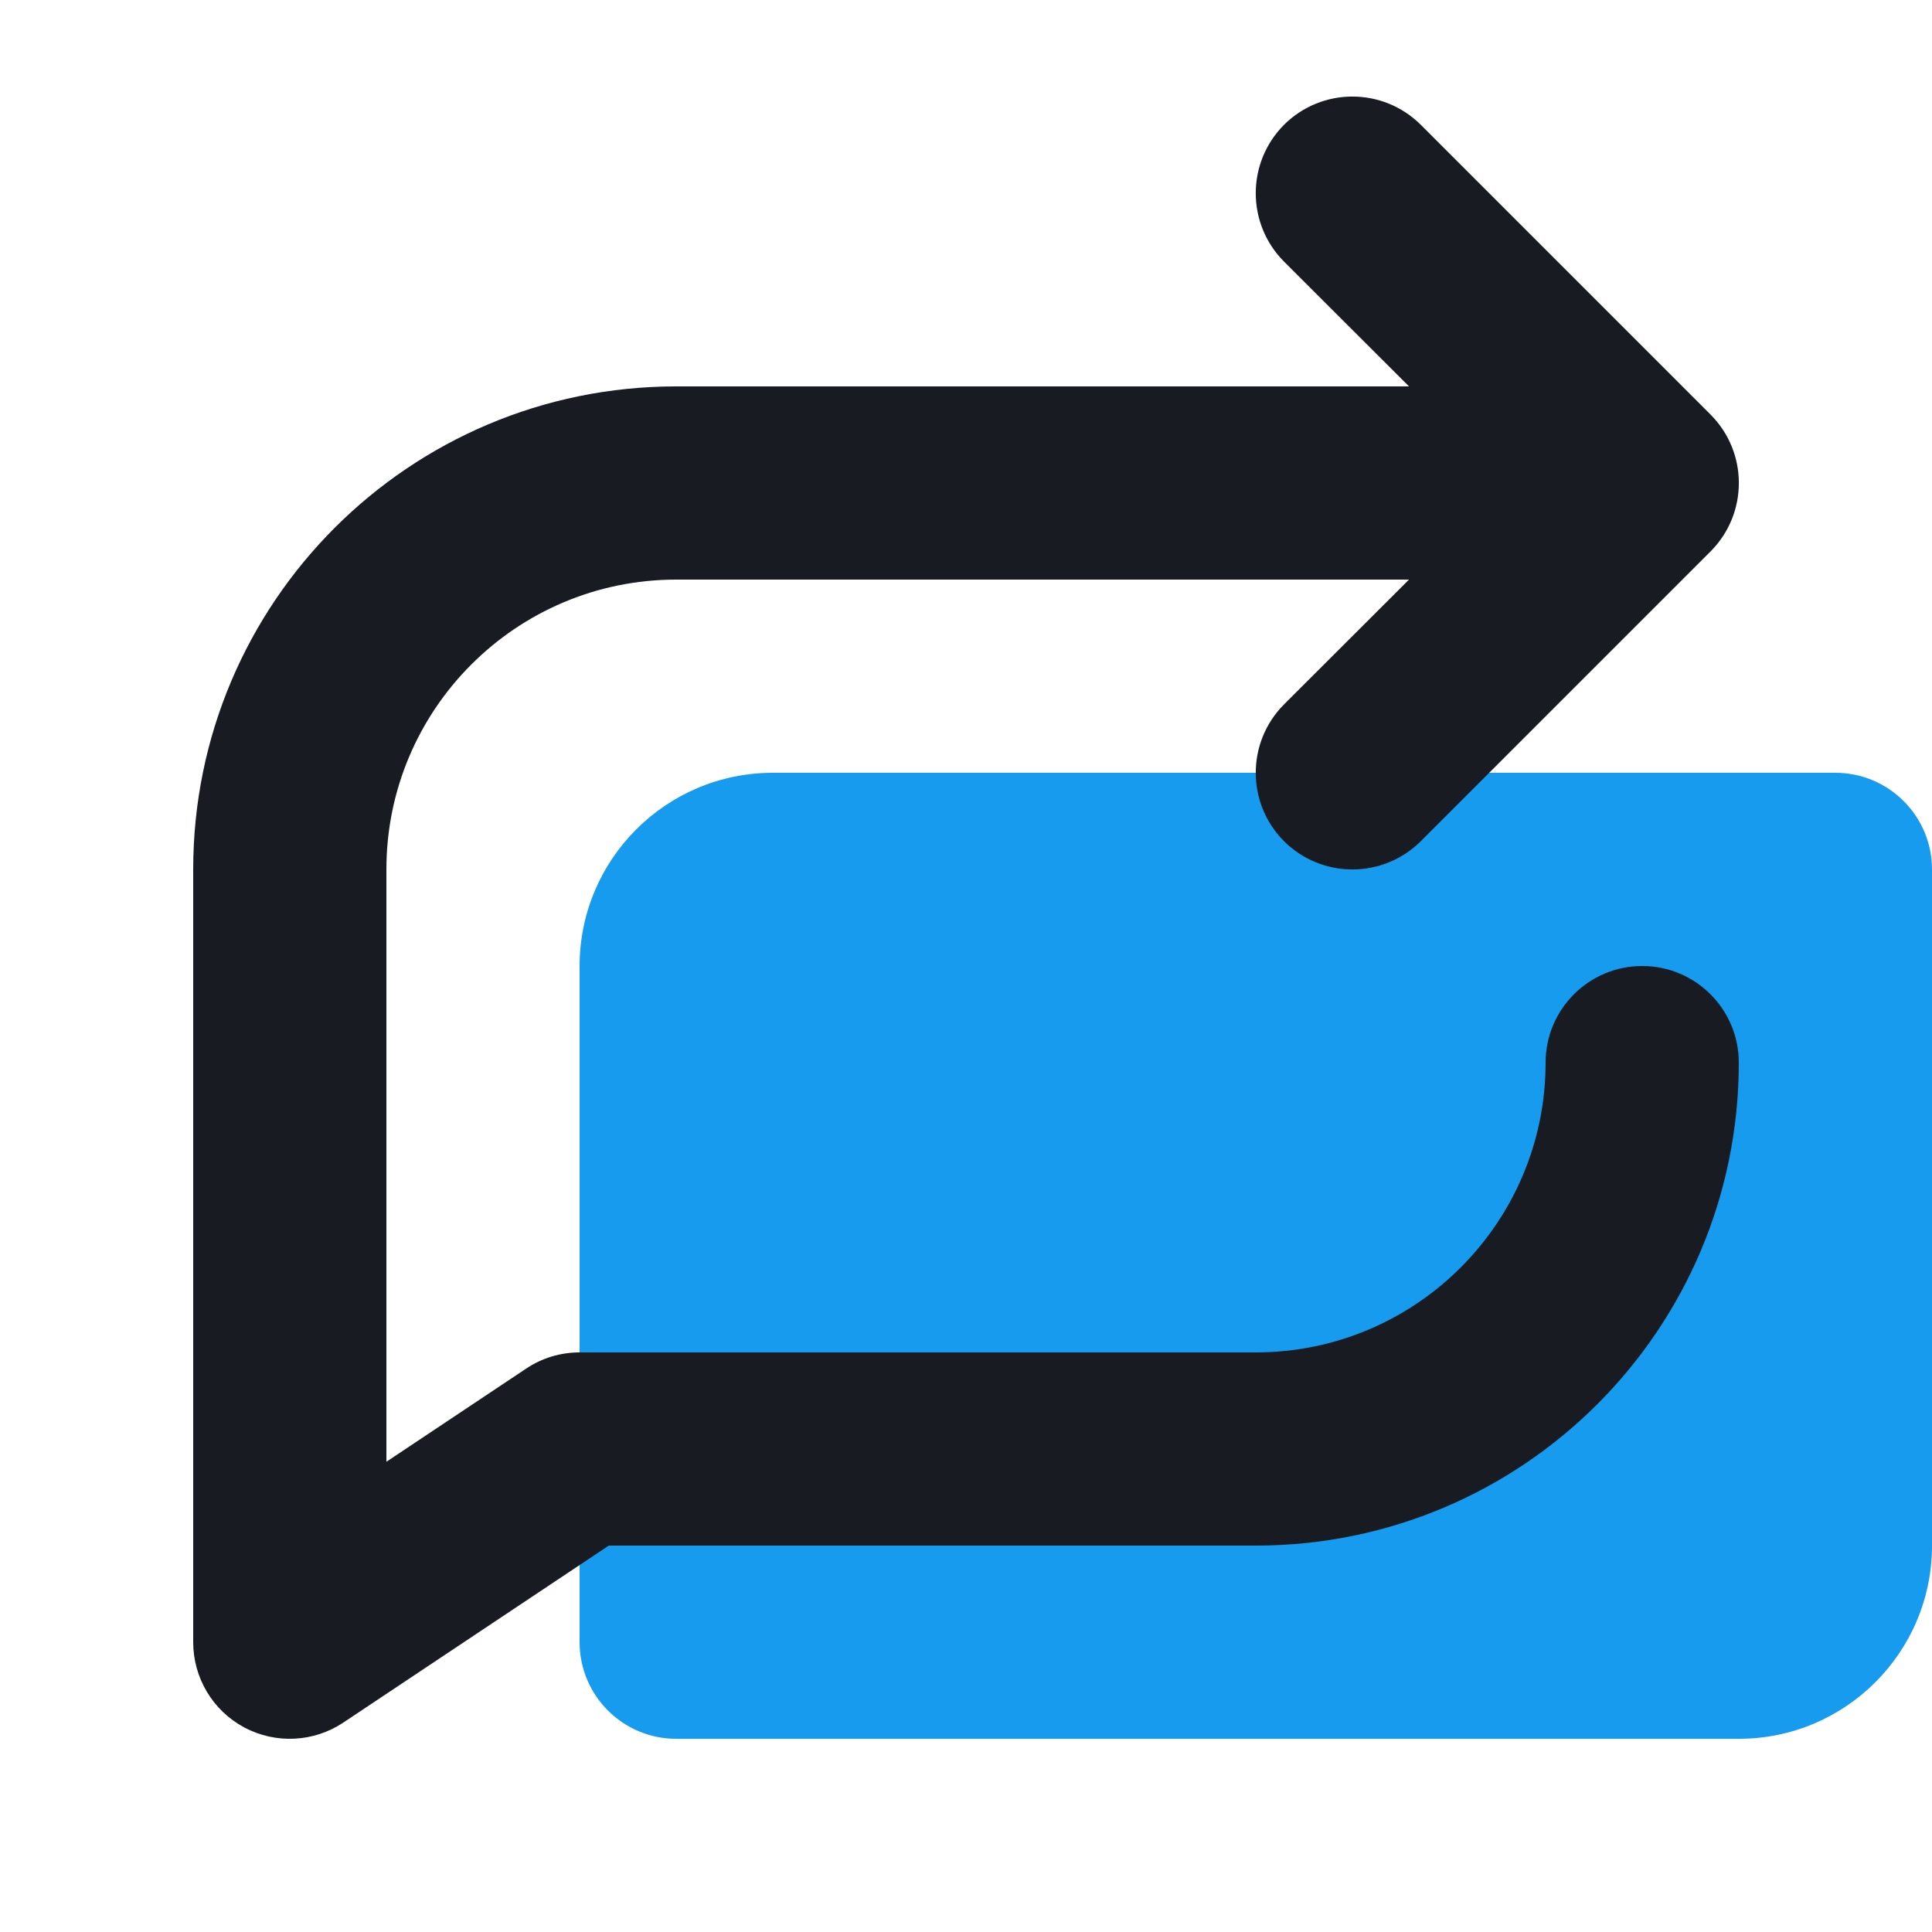
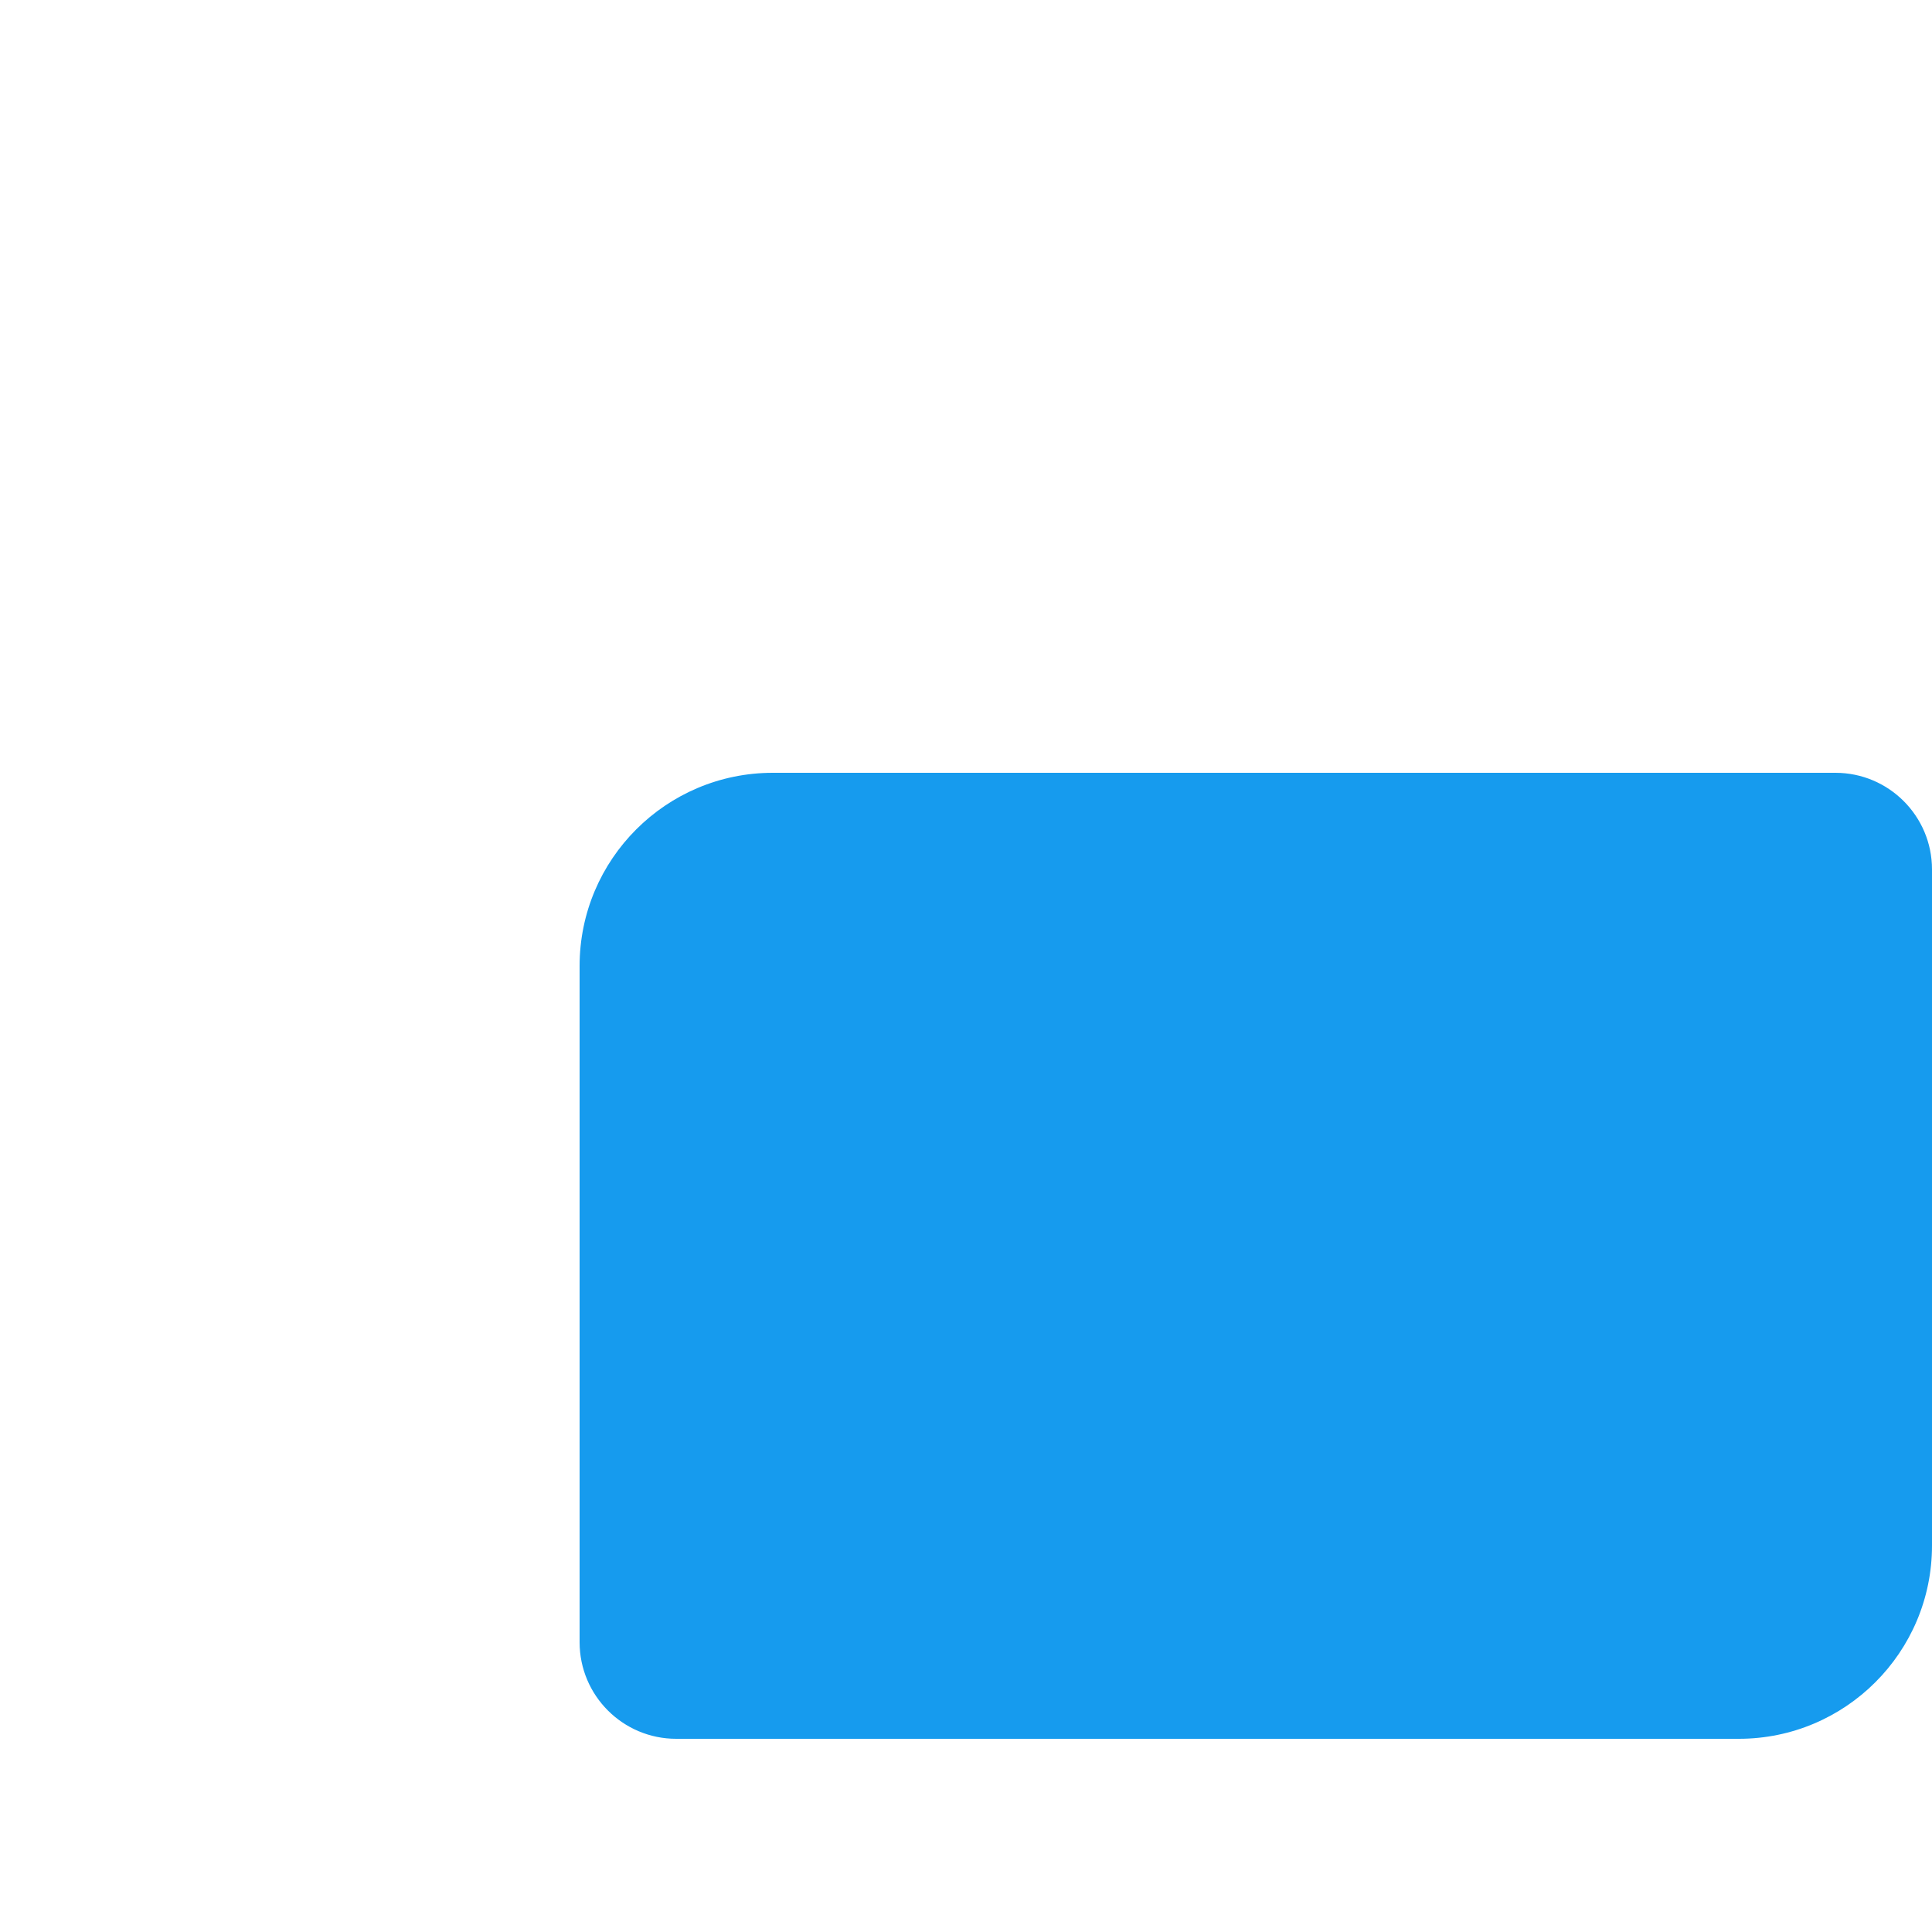
<svg xmlns="http://www.w3.org/2000/svg" viewBox="0 0 10 10" fill="none">
  <style>
		path#accentglyph {
			fill: #169BEE;
		}

		path#primaryglyph {
			fill: #191B22;
		}

		@media (prefers-color-scheme: dark) {
			path#accentglyph {
				fill: #169BEE;
			}

			path#primaryglyph {
				fill: #F8F9F9;
			}
		}
	</style>
  <path id="accentglyph" d="M3 5C3 4.448 3.448 4 4 4H9.5C9.776 4 10 4.224 10 4.5V8C10 8.552 9.552 9 9 9H3.5C3.224 9 3 8.776 3 8.5V5Z" fill="#169BEE" />
-   <path id="primaryglyph" fill-rule="evenodd" clip-rule="evenodd" d="M6.646 0.646C6.842 0.451 7.158 0.451 7.354 0.646L8.854 2.146C9.049 2.342 9.049 2.658 8.854 2.854L7.354 4.354C7.158 4.549 6.842 4.549 6.646 4.354C6.451 4.158 6.451 3.842 6.646 3.646L7.293 3H3.5C2.672 3 2 3.672 2 4.5V7.566L2.723 7.084C2.805 7.029 2.901 7 3 7H6.5C7.328 7 8 6.328 8 5.5C8 5.224 8.224 5 8.5 5C8.776 5 9 5.224 9 5.5C9 6.881 7.881 8 6.5 8H3.151L1.777 8.916C1.624 9.018 1.427 9.028 1.264 8.941C1.101 8.854 1 8.684 1 8.5V4.5C1 3.119 2.119 2 3.5 2H7.293L6.646 1.354C6.451 1.158 6.451 0.842 6.646 0.646Z" fill="#191B22" />
</svg>